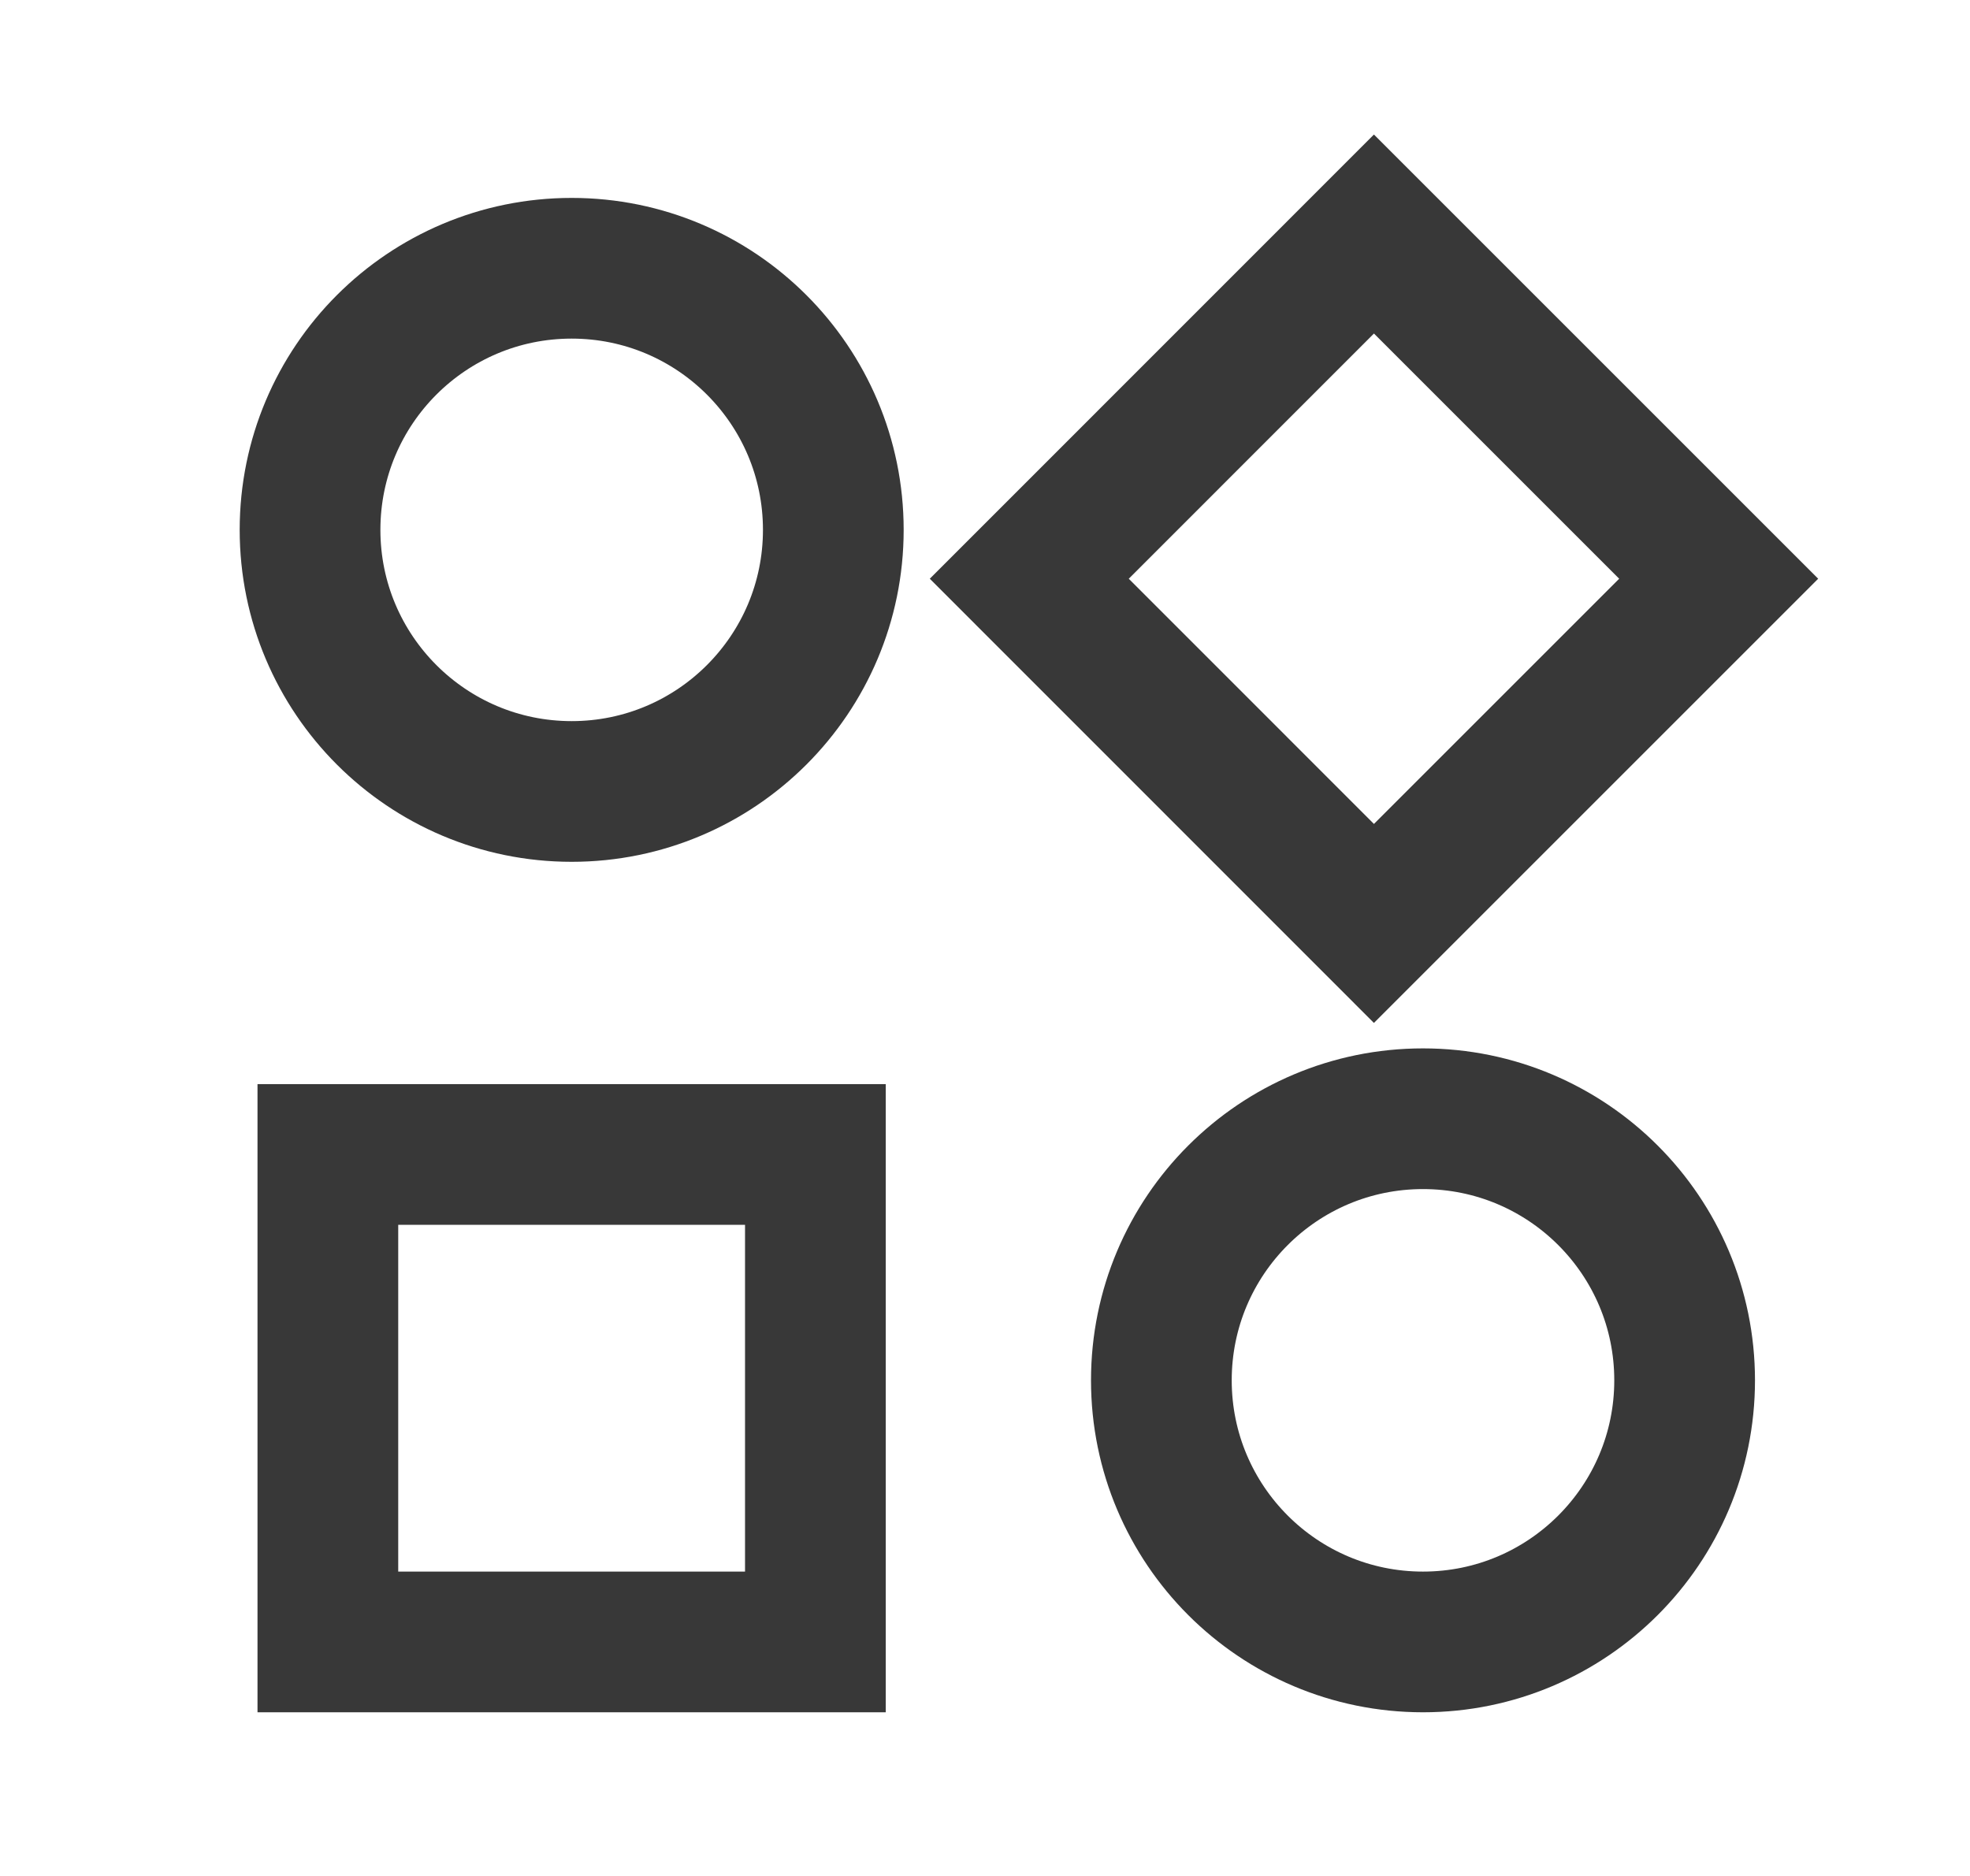
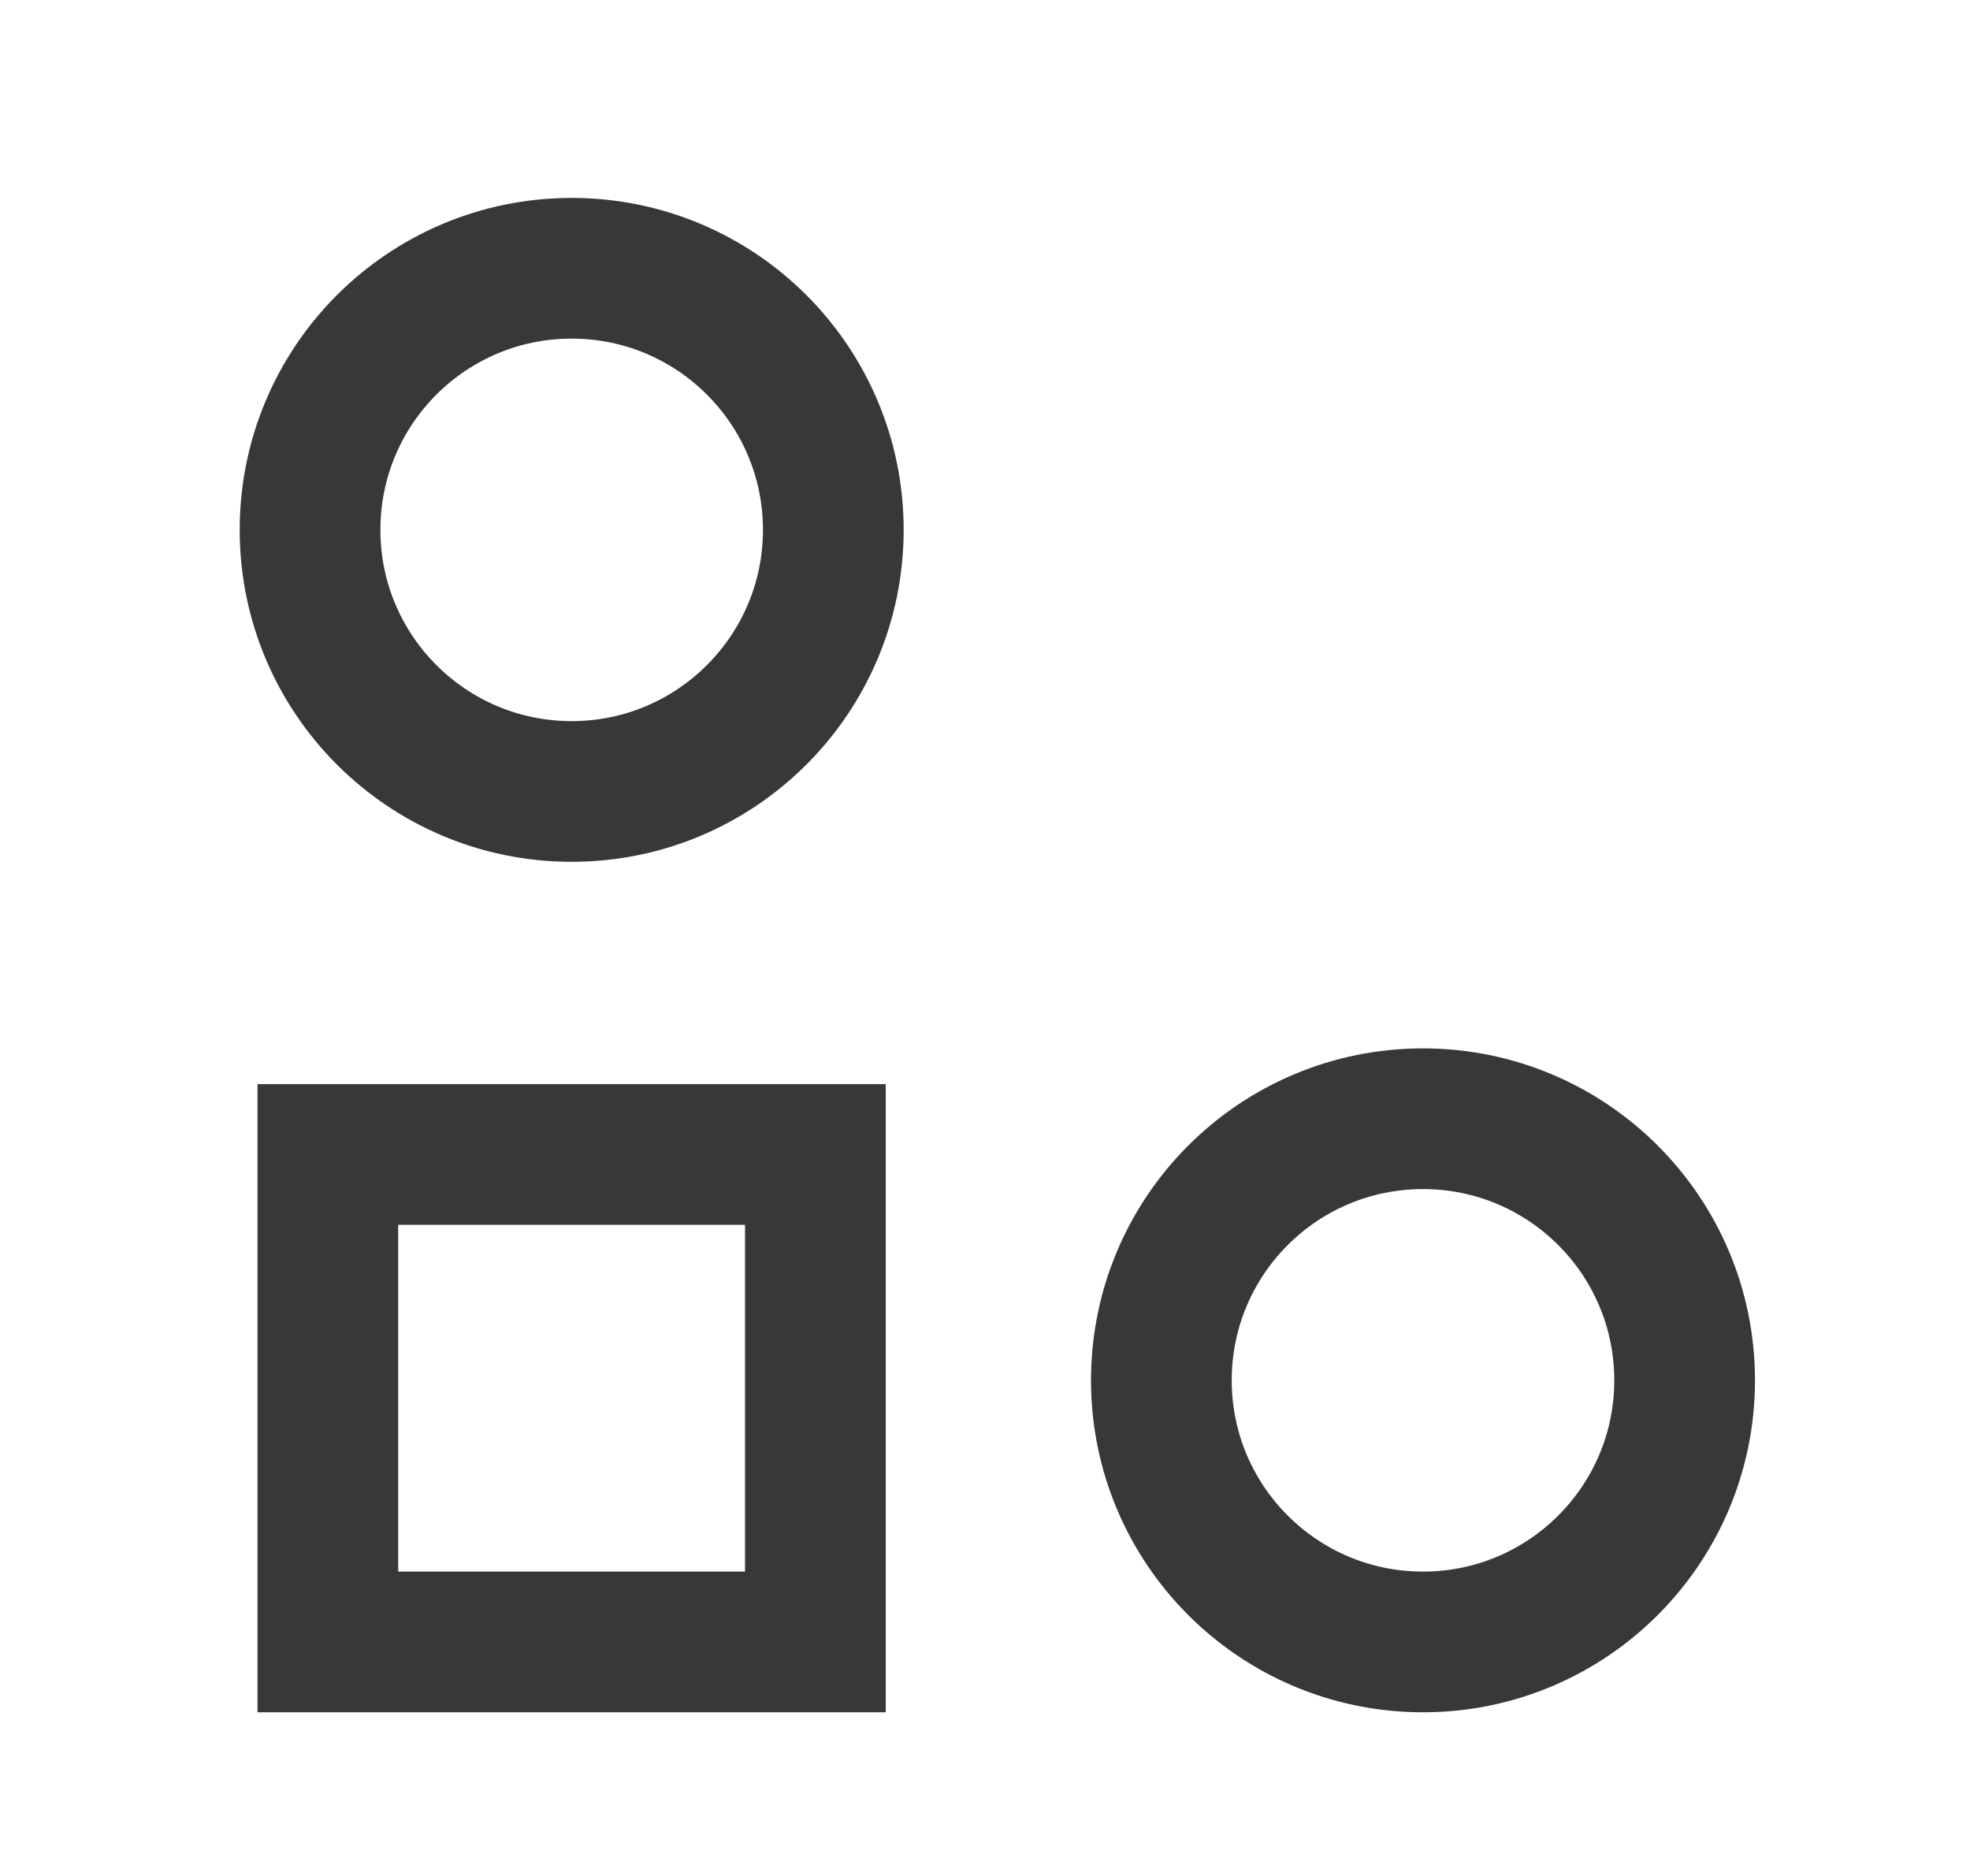
<svg xmlns="http://www.w3.org/2000/svg" class="h-5 w-5 shrink-0" viewBox="0 0 21 20" fill="none">
  <path d="M8.692 12.308H3.495V17.505H8.692V12.308Z" stroke="#383838" stroke-width="1.5" stroke-miterlimit="10" />
-   <path d="M14.646 2.495L10.972 6.17L14.646 9.845L18.321 6.17L14.646 2.495Z" stroke="#383838" stroke-width="1.5" stroke-miterlimit="10" />
  <path d="M6.094 8.438C7.634 8.438 8.883 7.189 8.883 5.649C8.883 4.108 7.634 2.86 6.094 2.86C4.553 2.86 3.305 4.108 3.305 5.649C3.305 7.189 4.553 8.438 6.094 8.438Z" stroke="#383838" stroke-width="1.5" stroke-miterlimit="10" />
  <path d="M15.169 17.505C16.709 17.505 17.958 16.256 17.958 14.716C17.958 13.175 16.709 11.927 15.169 11.927C13.628 11.927 12.38 13.175 12.38 14.716C12.38 16.256 13.628 17.505 15.169 17.505Z" stroke="#383838" stroke-width="1.5" stroke-miterlimit="10" />
</svg>